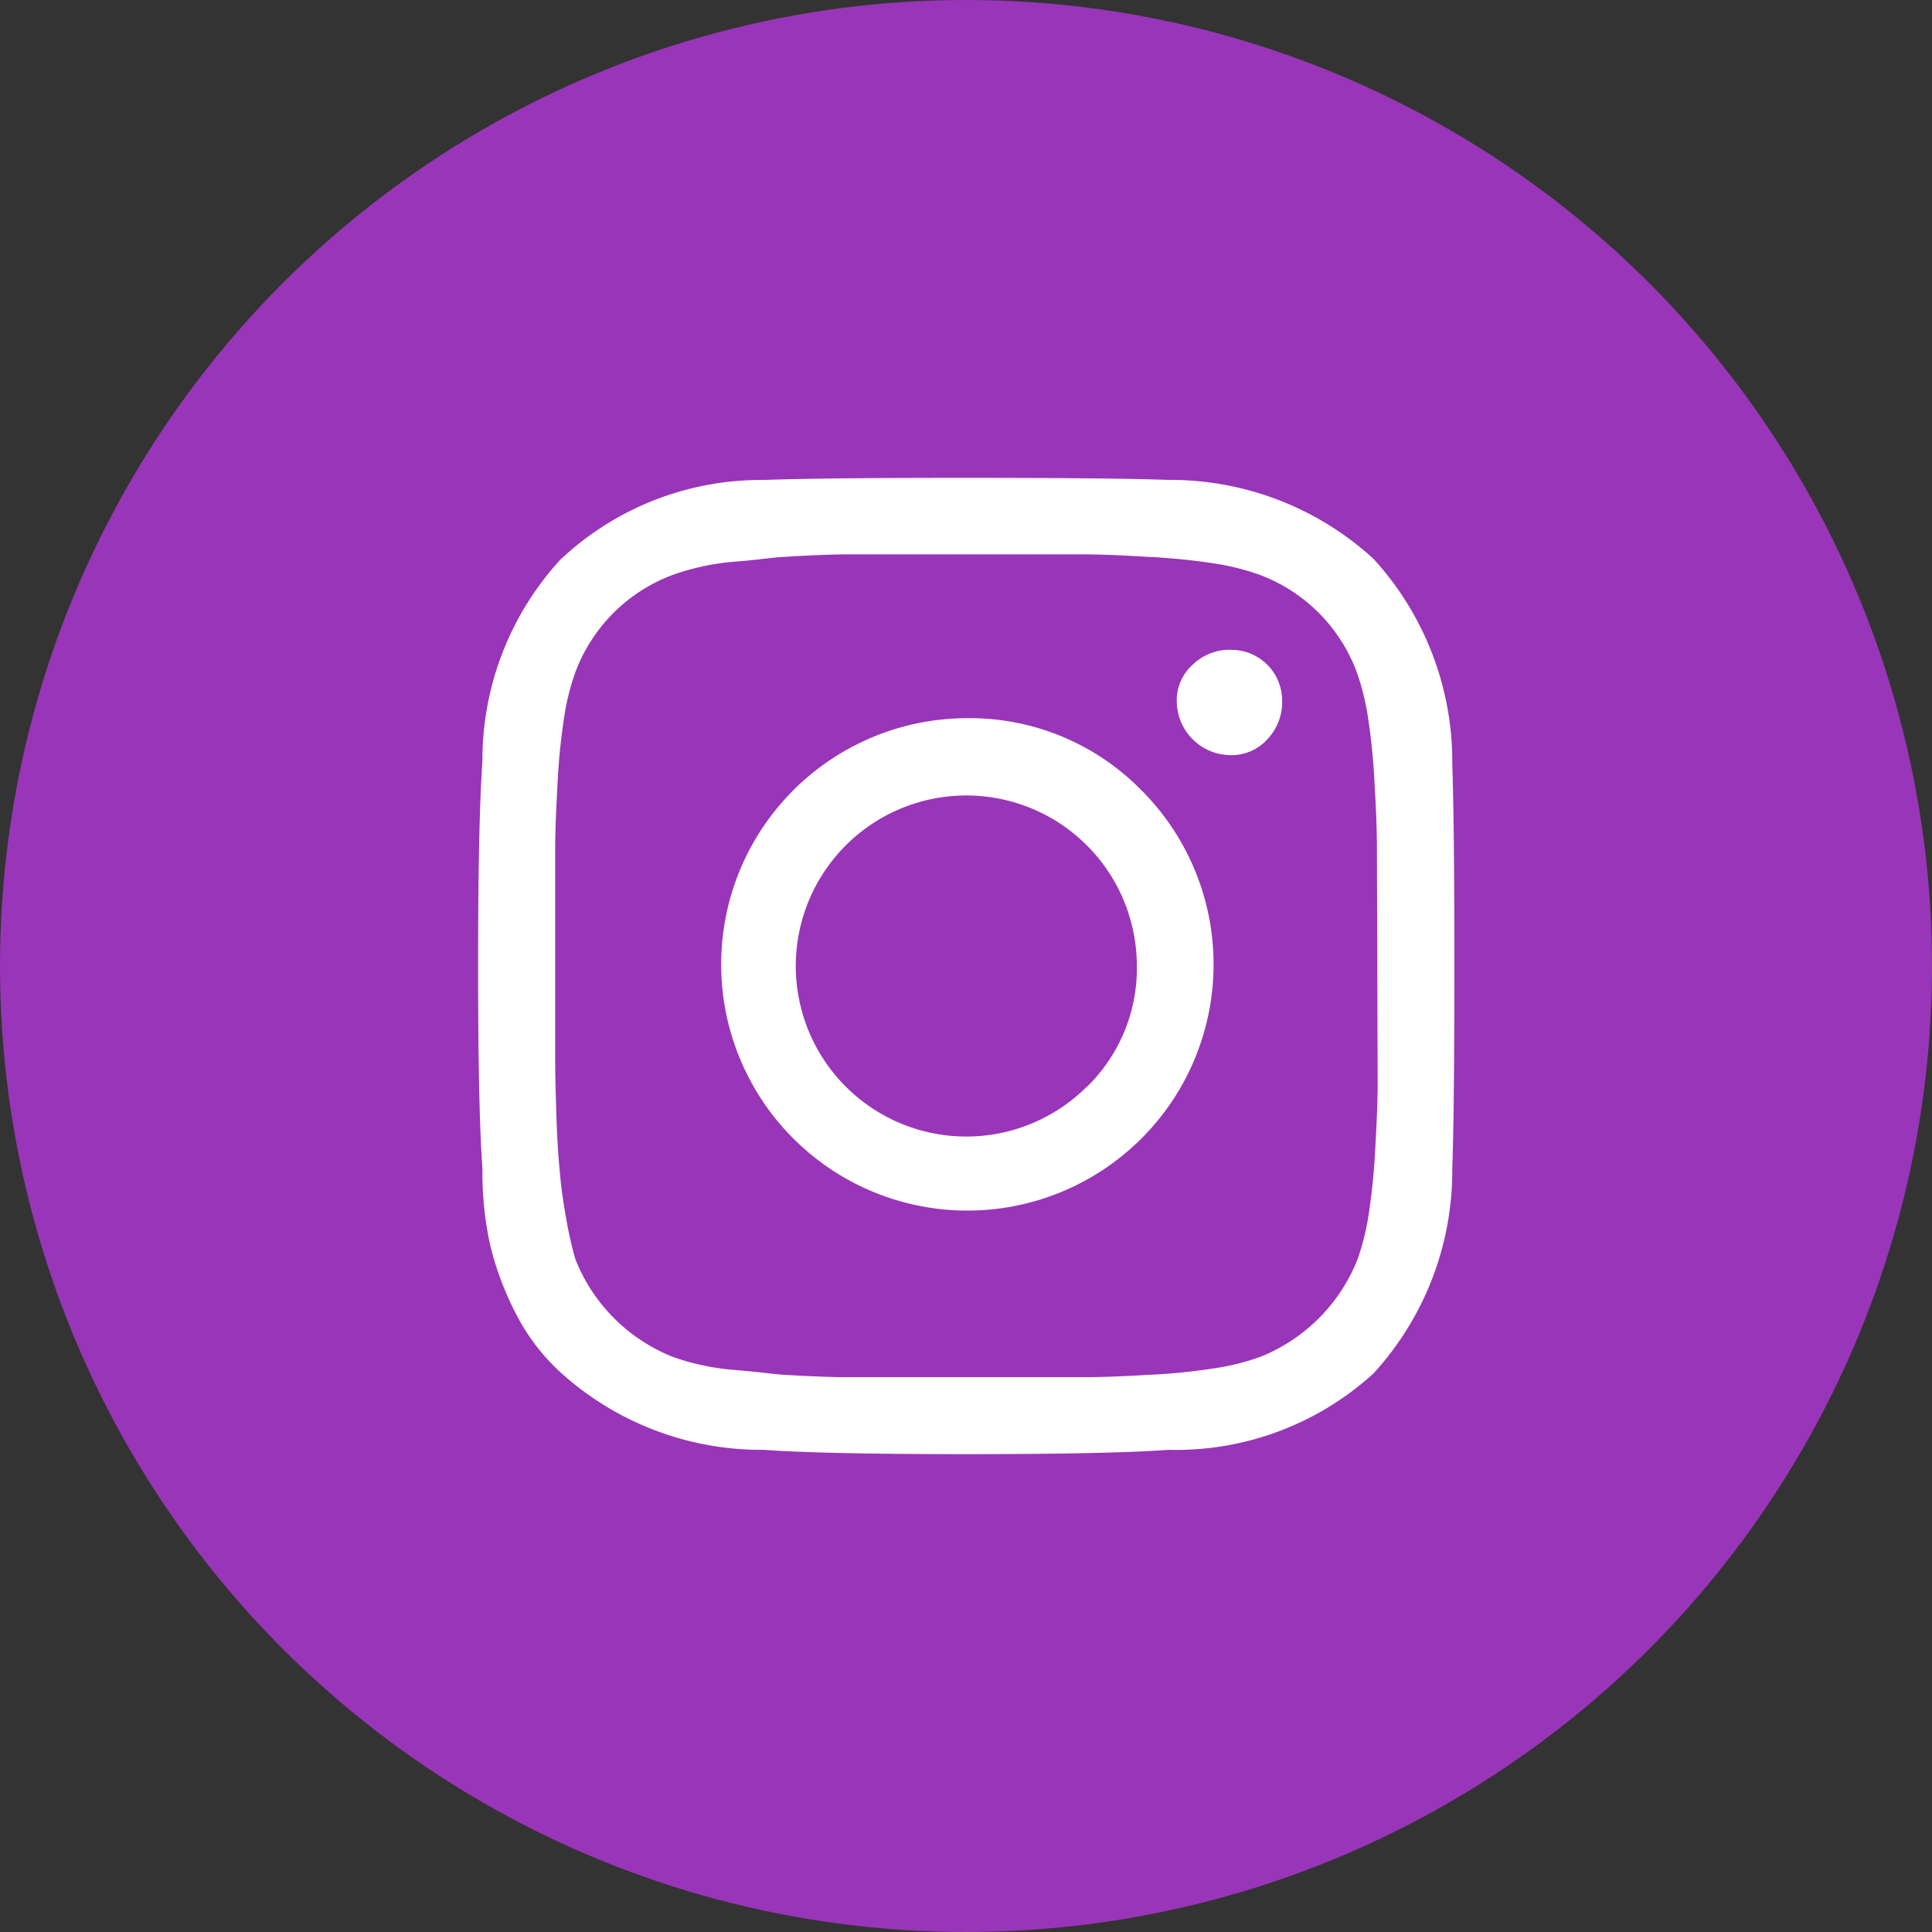
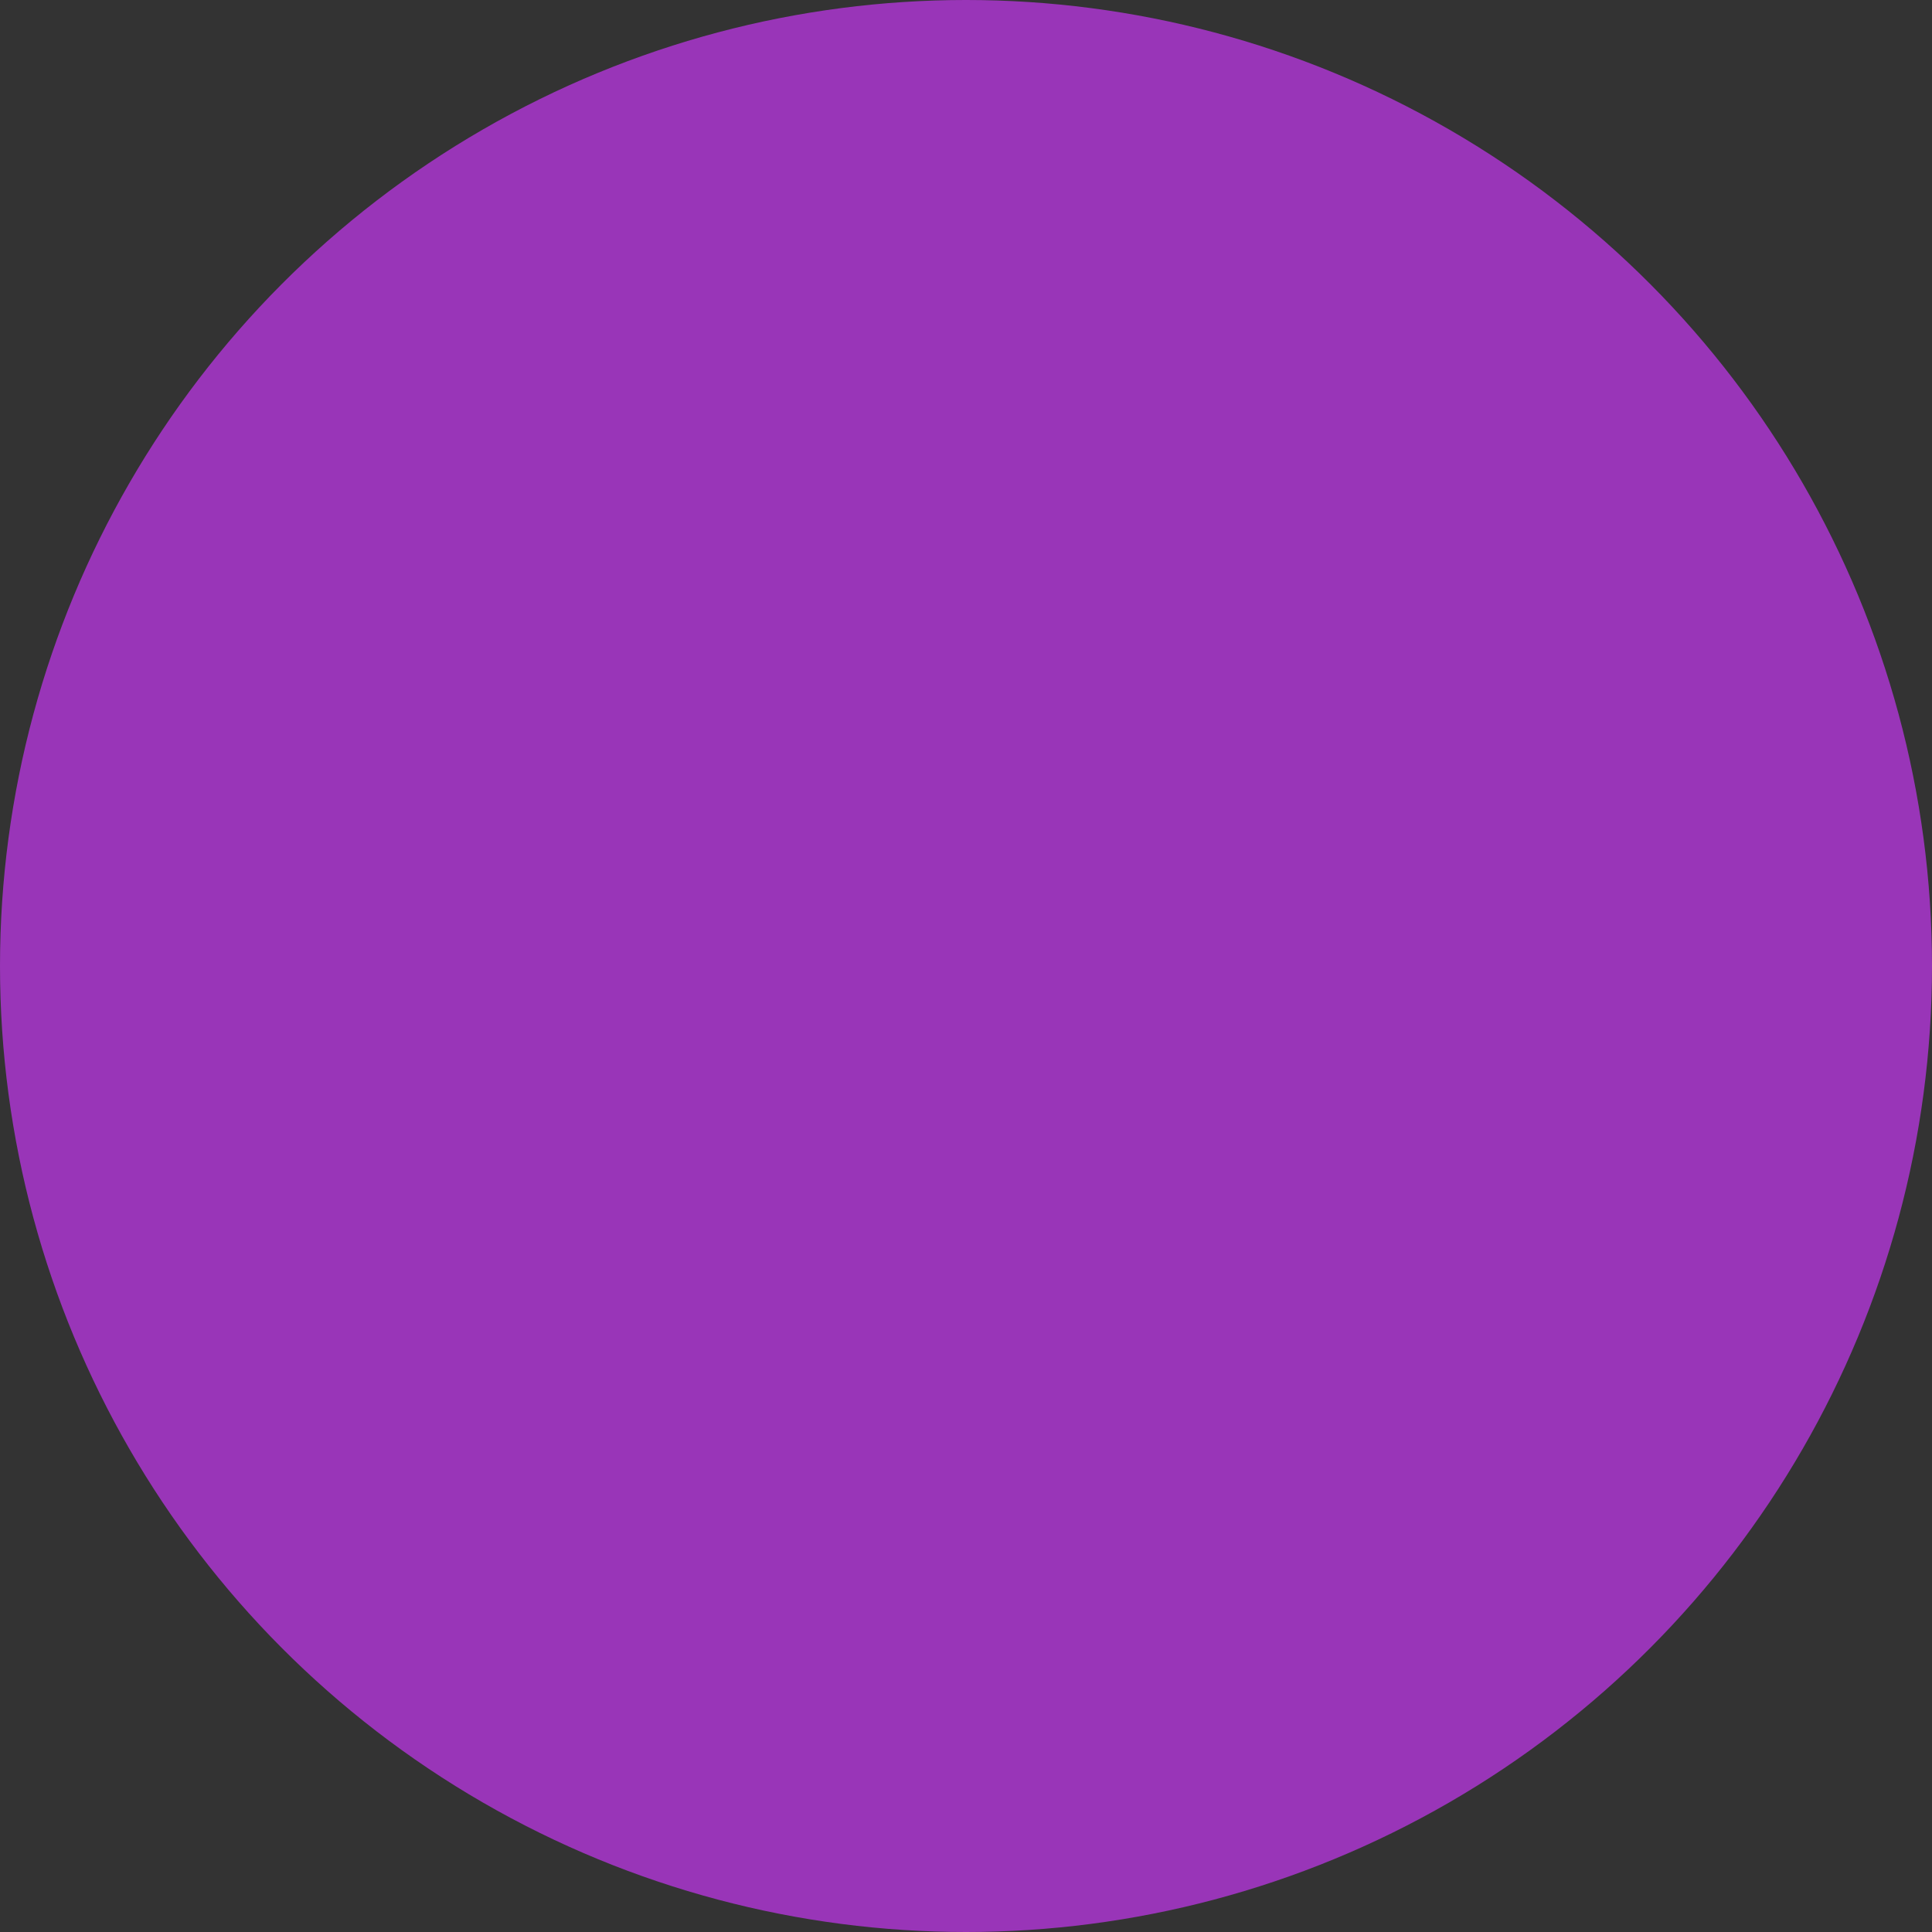
<svg xmlns="http://www.w3.org/2000/svg" width="30" height="30" viewBox="0 0 30 30">
  <rect x="0" y="0" width="30" height="30" fill="#333333" stroke="none" />
  <g id="Group_23143" data-name="Group 23143" transform="translate(-369.461 -187.461)">
    <circle id="Ellipse_729" data-name="Ellipse 729" cx="15" cy="15" r="15" transform="translate(369.461 187.461)" fill="#9935b8" />
    <g id="Instagram_Video_Downloader" data-name="Instagram Video Downloader" transform="translate(376.881 194.881)">
      <g id="Group_2434" data-name="Group 2434" transform="translate(0)">
-         <path id="Path_1613" data-name="Path 1613" d="M134.3,642.456a3.823,3.823,0,1,0,2.729,1.12A3.729,3.729,0,0,0,134.3,642.456Zm1.877,5.725a2.648,2.648,0,1,1,.78-1.877A2.564,2.564,0,0,1,136.181,648.181Z" transform="translate(-126.724 -638.724)" fill="#fff" />
-         <path id="Path_1614" data-name="Path 1614" d="M137.327,641.555a.829.829,0,0,0-.591.235.742.742,0,0,0-.244.567.842.842,0,0,0,.835.835.75.75,0,0,0,.57-.245.834.834,0,0,0,.231-.59.788.788,0,0,0-.8-.8Z" transform="translate(-125.639 -638.886)" fill="#fff" />
-         <path id="Path_1615" data-name="Path 1615" d="M141.2,640.55a4.667,4.667,0,0,0-3.177-1.225c-.608-.021-1.667-.032-3.147-.032-1.509,0-2.539.011-3.148.033a4.545,4.545,0,0,0-3.156,1.24,4.6,4.6,0,0,0-1.208,3.127c-.045.639-.067,1.708-.067,3.18s.022,2.53.067,3.142a5.284,5.284,0,0,0,.119,1.186,4.758,4.758,0,0,0,.386,1.042,3.22,3.22,0,0,0,.7.933,4.639,4.639,0,0,0,3.162,1.21c.617.045,1.674.067,3.145.067s2.53-.022,3.143-.067A4.552,4.552,0,0,0,141.2,653.2a4.663,4.663,0,0,0,1.224-3.177c.021-.618.033-1.675.033-3.145s-.012-2.525-.033-3.147A4.667,4.667,0,0,0,141.2,640.55Zm.065,8.137c0,.244-.011.565-.035.982a10.276,10.276,0,0,1-.1,1.035,3.884,3.884,0,0,1-.176.721,2.7,2.7,0,0,1-1.521,1.521,3.758,3.758,0,0,1-.723.177,9.411,9.411,0,0,1-1.034.1c-.419.025-.739.035-.983.035h-3.646c-.232,0-.546-.011-.965-.035-.18-.01-.323-.032-.486-.048l-.126-.012c-.138-.015-.3-.023-.424-.043a3.736,3.736,0,0,1-.717-.174,2.7,2.7,0,0,1-1.522-1.521,5.952,5.952,0,0,1-.143-.635c-.048-.268-.083-.518-.1-.744-.025-.243-.041-.538-.052-.878s-.018-.624-.018-.841v-3.287c0-.232.012-.547.035-.965a9.822,9.822,0,0,1,.1-1.036,3.768,3.768,0,0,1,.175-.719,2.571,2.571,0,0,1,1.523-1.523,3.759,3.759,0,0,1,.718-.176c.133-.021.3-.029.453-.045l.063-.007c.173-.017.328-.041.52-.051.419-.025.739-.037.982-.037H136.7c.231,0,.546.012.965.037a10.088,10.088,0,0,1,1.034.1,3.789,3.789,0,0,1,.721.176,2.569,2.569,0,0,1,1.523,1.522,3.891,3.891,0,0,1,.176.72,10.334,10.334,0,0,1,.1,1.036c.025.419.035.739.035.982Z" transform="translate(-127.293 -639.293)" fill="#fff" />
-       </g>
+         </g>
    </g>
  </g>
</svg>